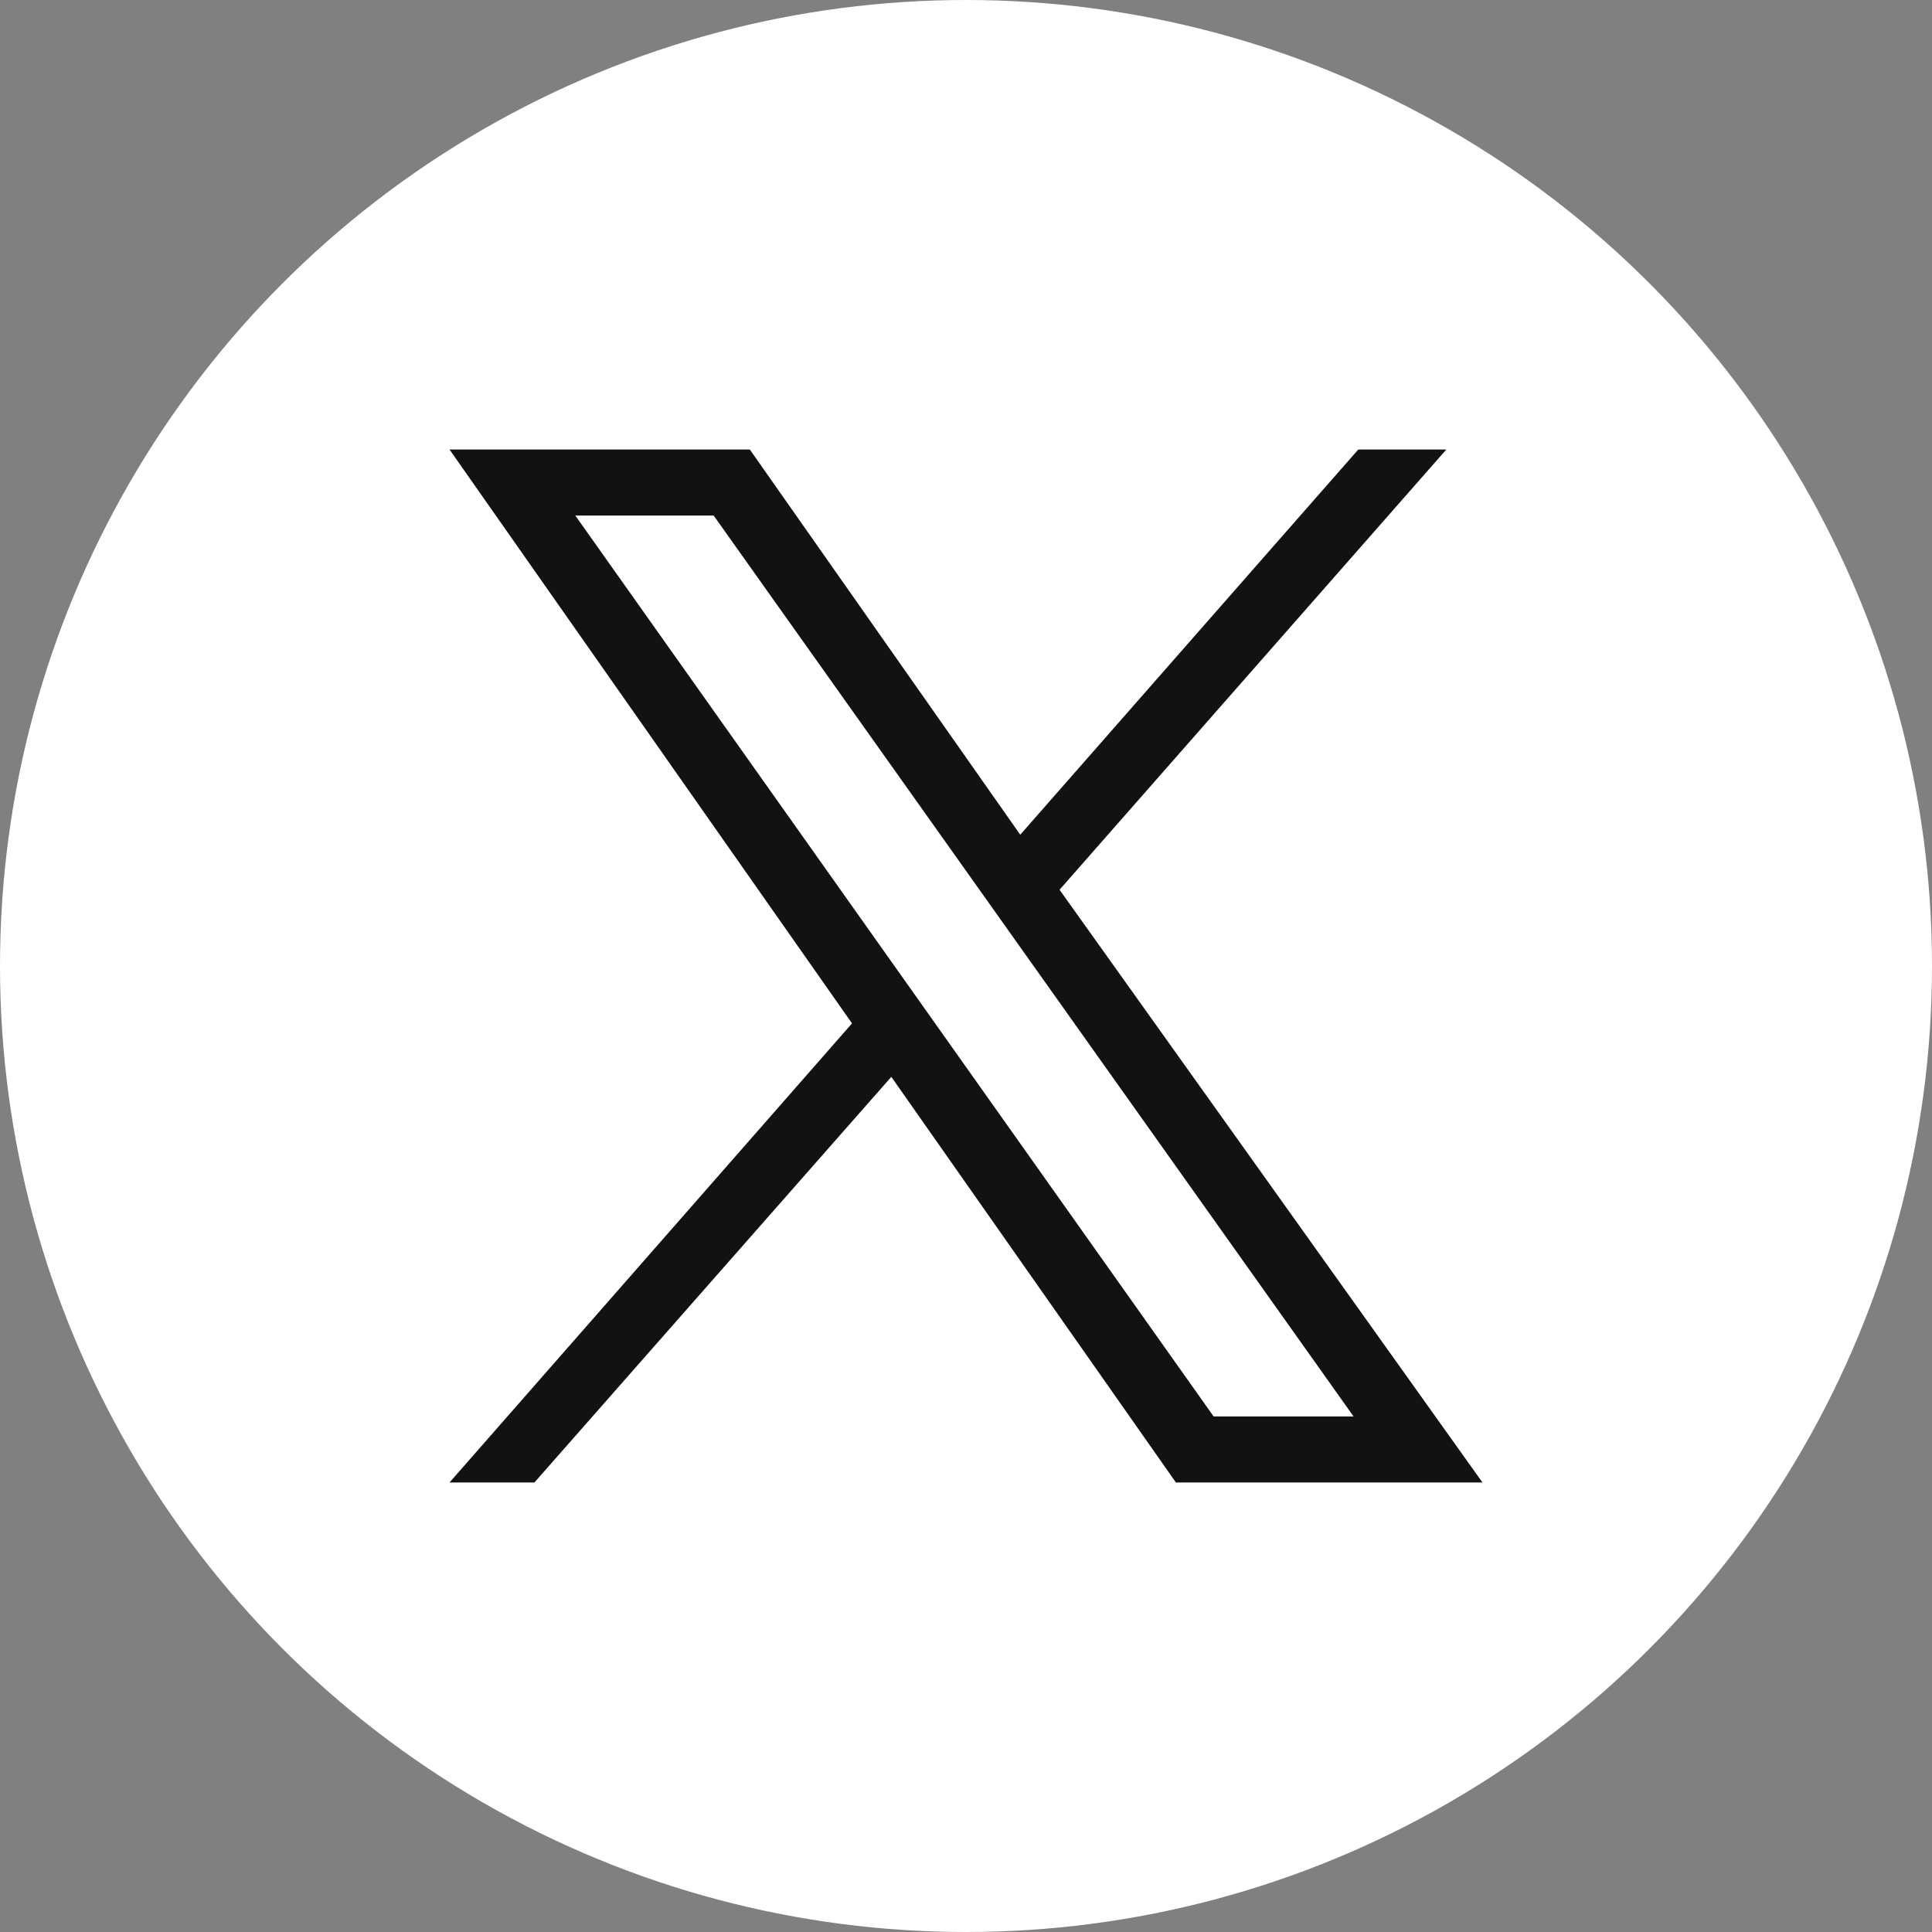
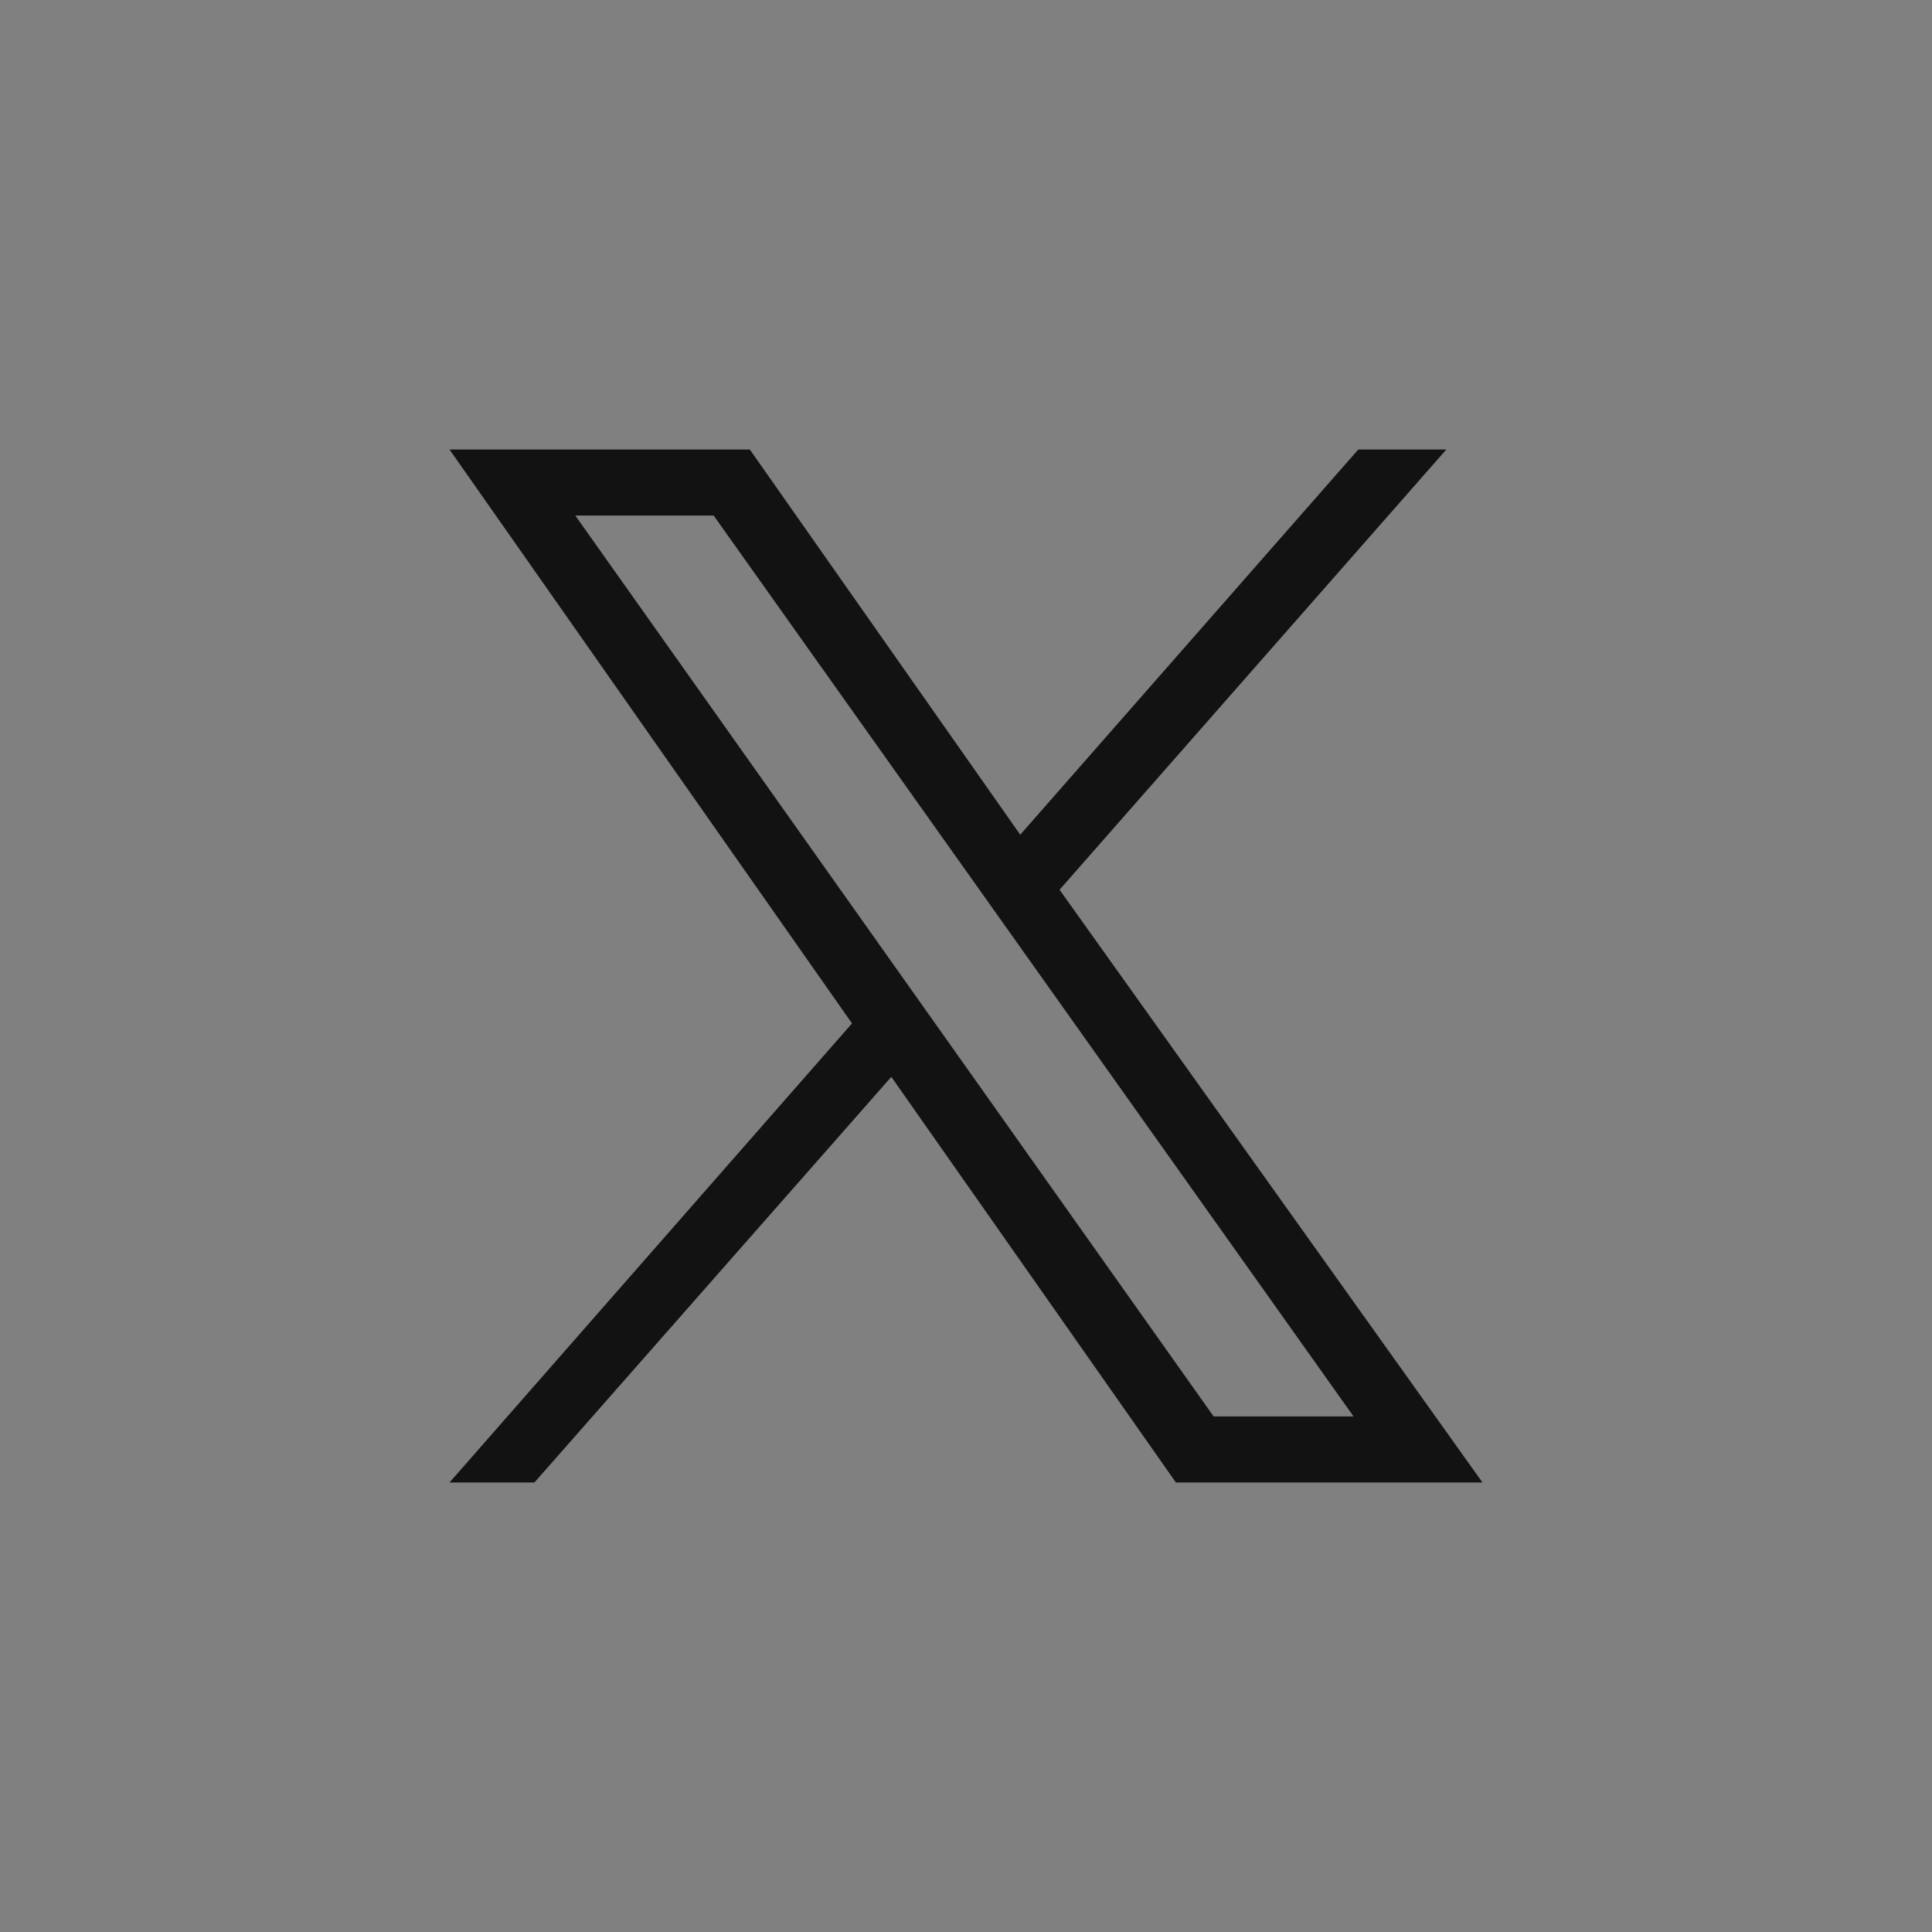
<svg xmlns="http://www.w3.org/2000/svg" width="122.88pt" height="122.88pt" viewBox="0 0 122.88 122.88" version="1.1" id="svg13">
  <rect x="0" y="0" width="122.88" height="122.88" fill="#808080" stroke="none" />
  <defs id="defs9" />
-   <ellipse id="shape0" rx="61.44" ry="61.44" cx="61.44" cy="61.44" fill="#ffffff" fill-rule="evenodd" stroke="none" stroke-width="9.6" stroke-linecap="square" stroke-linejoin="bevel" />
  <path id="shape1" fill="#121212" fill-rule="evenodd" stroke-opacity="0" stroke="#000000" stroke-width="0" stroke-linecap="square" stroke-linejoin="bevel" d="m 94.29,94.29 -26.9,-37.7 24.6,-28 h -5.6 l -21.5,24.5 -17.2,-24.5 h -19.1 l 25.6,36.5 -25.6,29.2 h 5.4 l 22.7,-25.8 18.1,25.8 h 19.5 m -8.2,-4.2 h -8.9 l -40.6,-57.3 h 8.8 l 40.7,57.3" />
</svg>